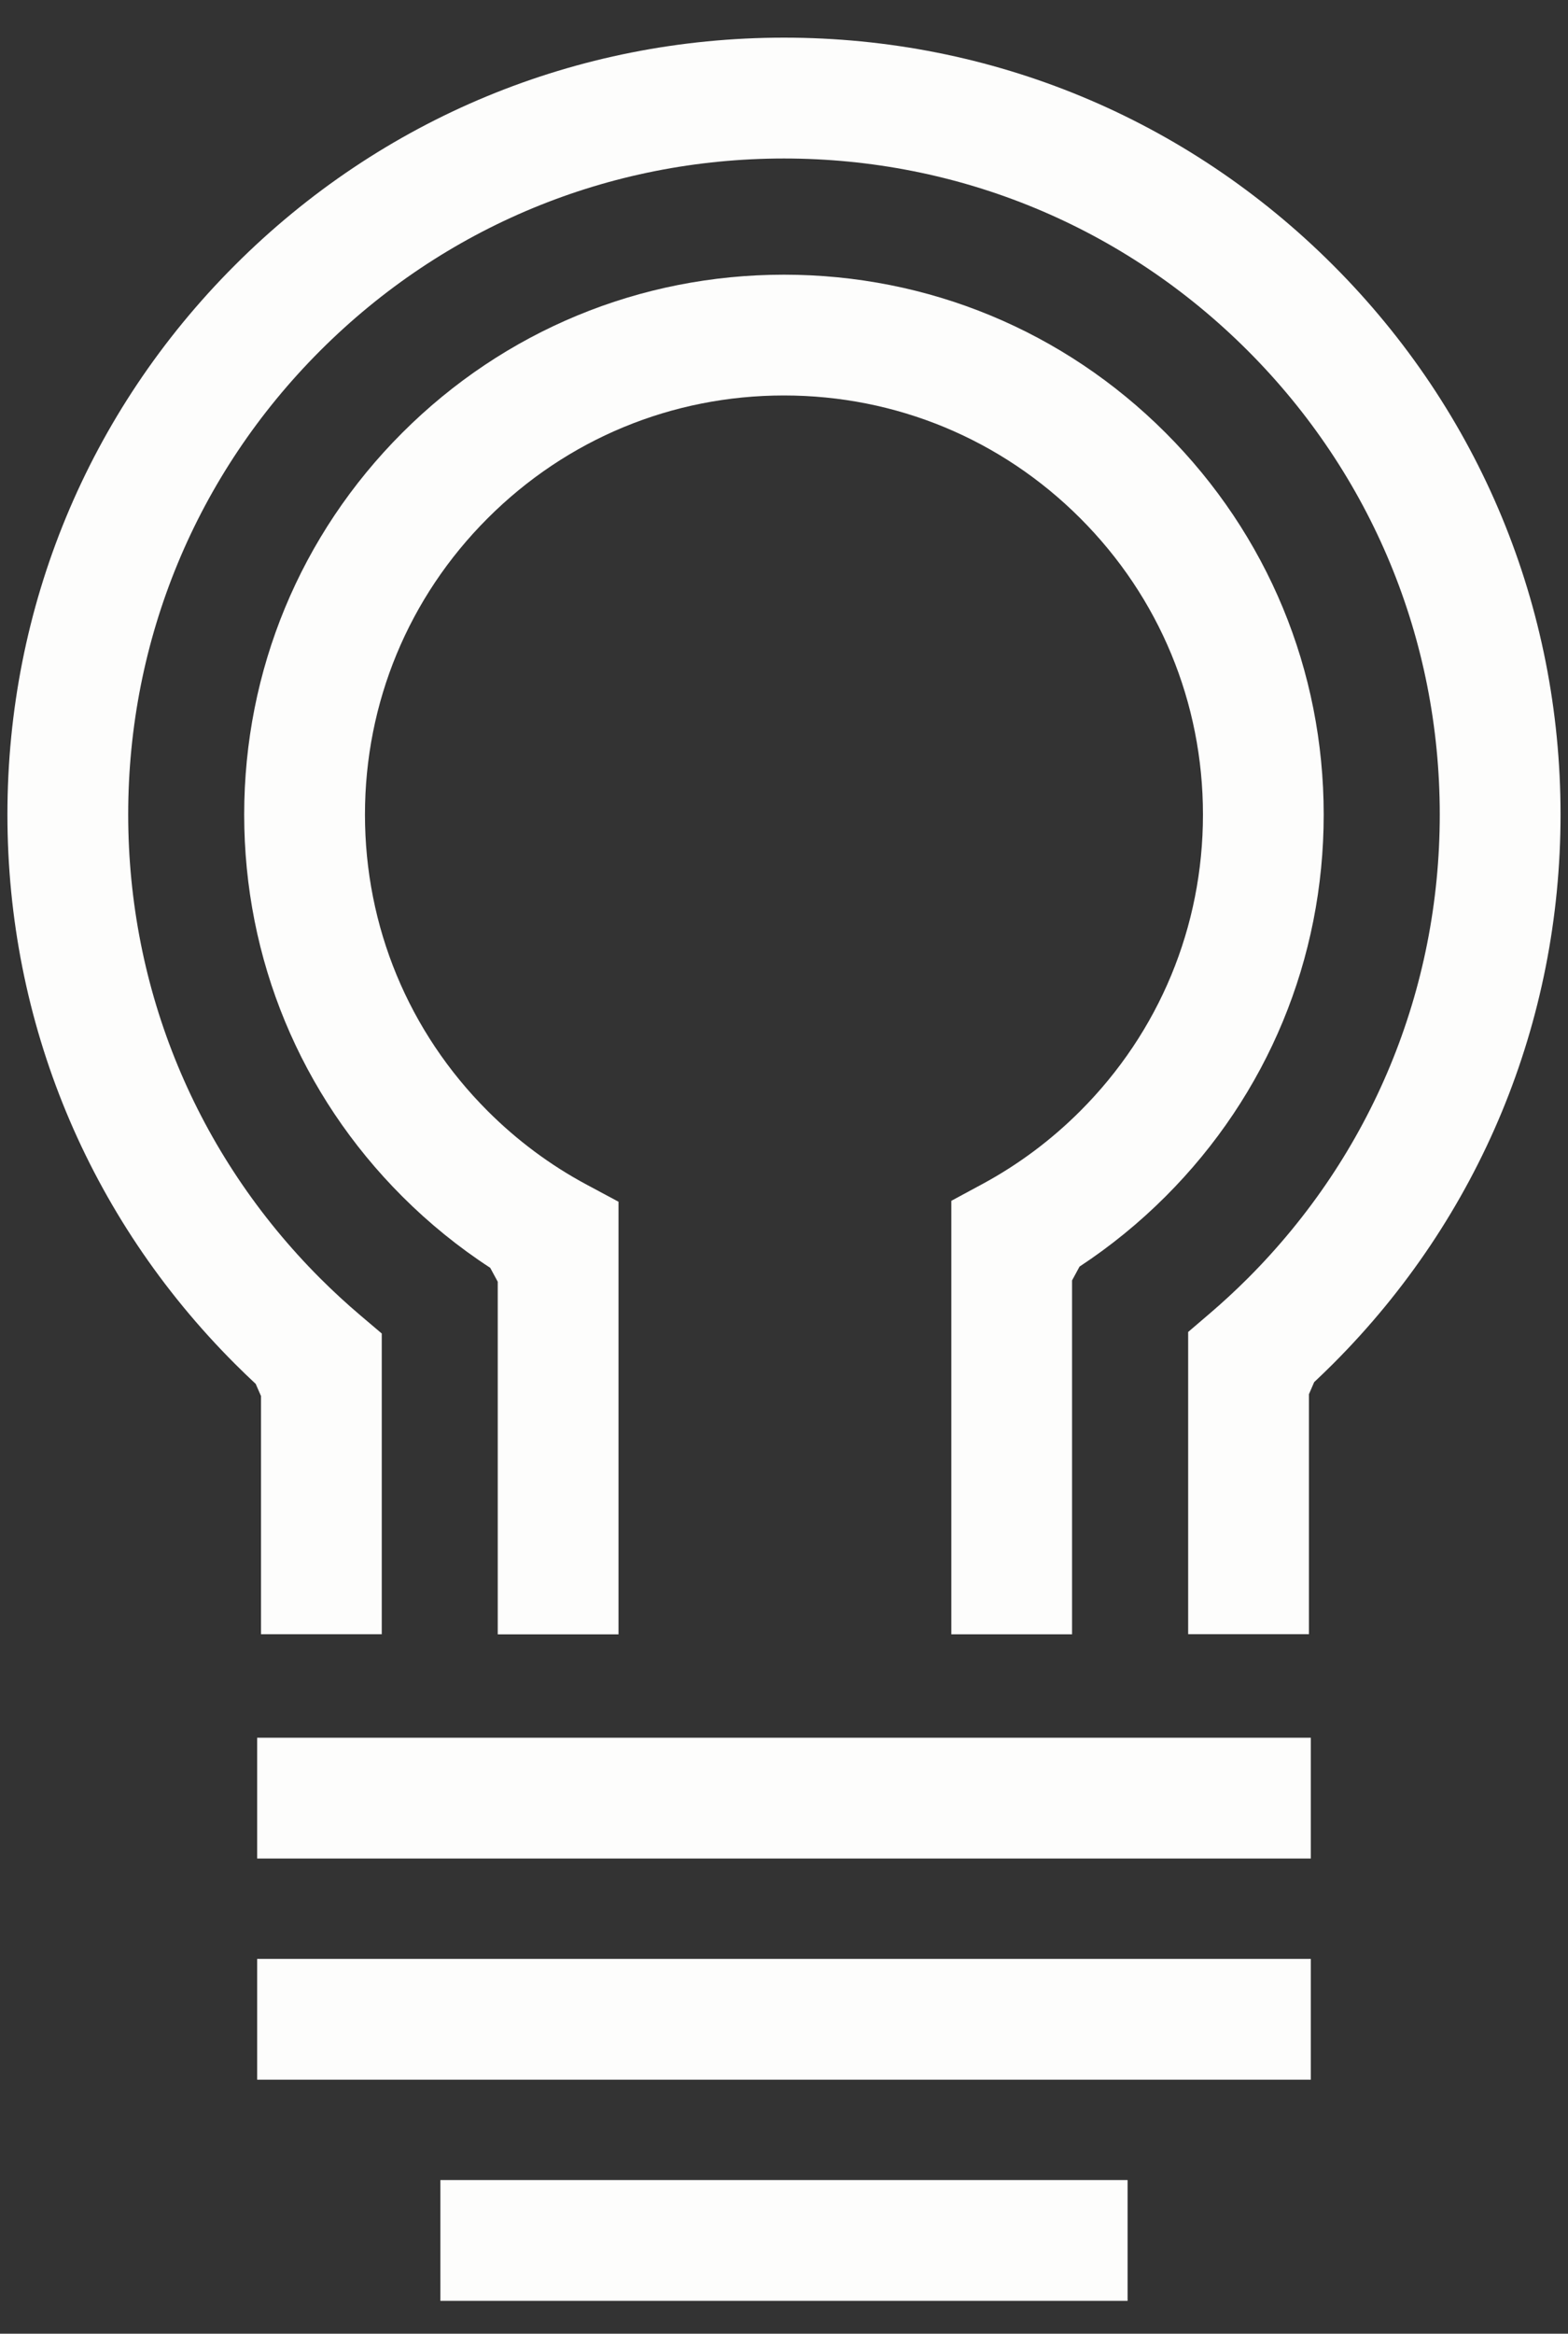
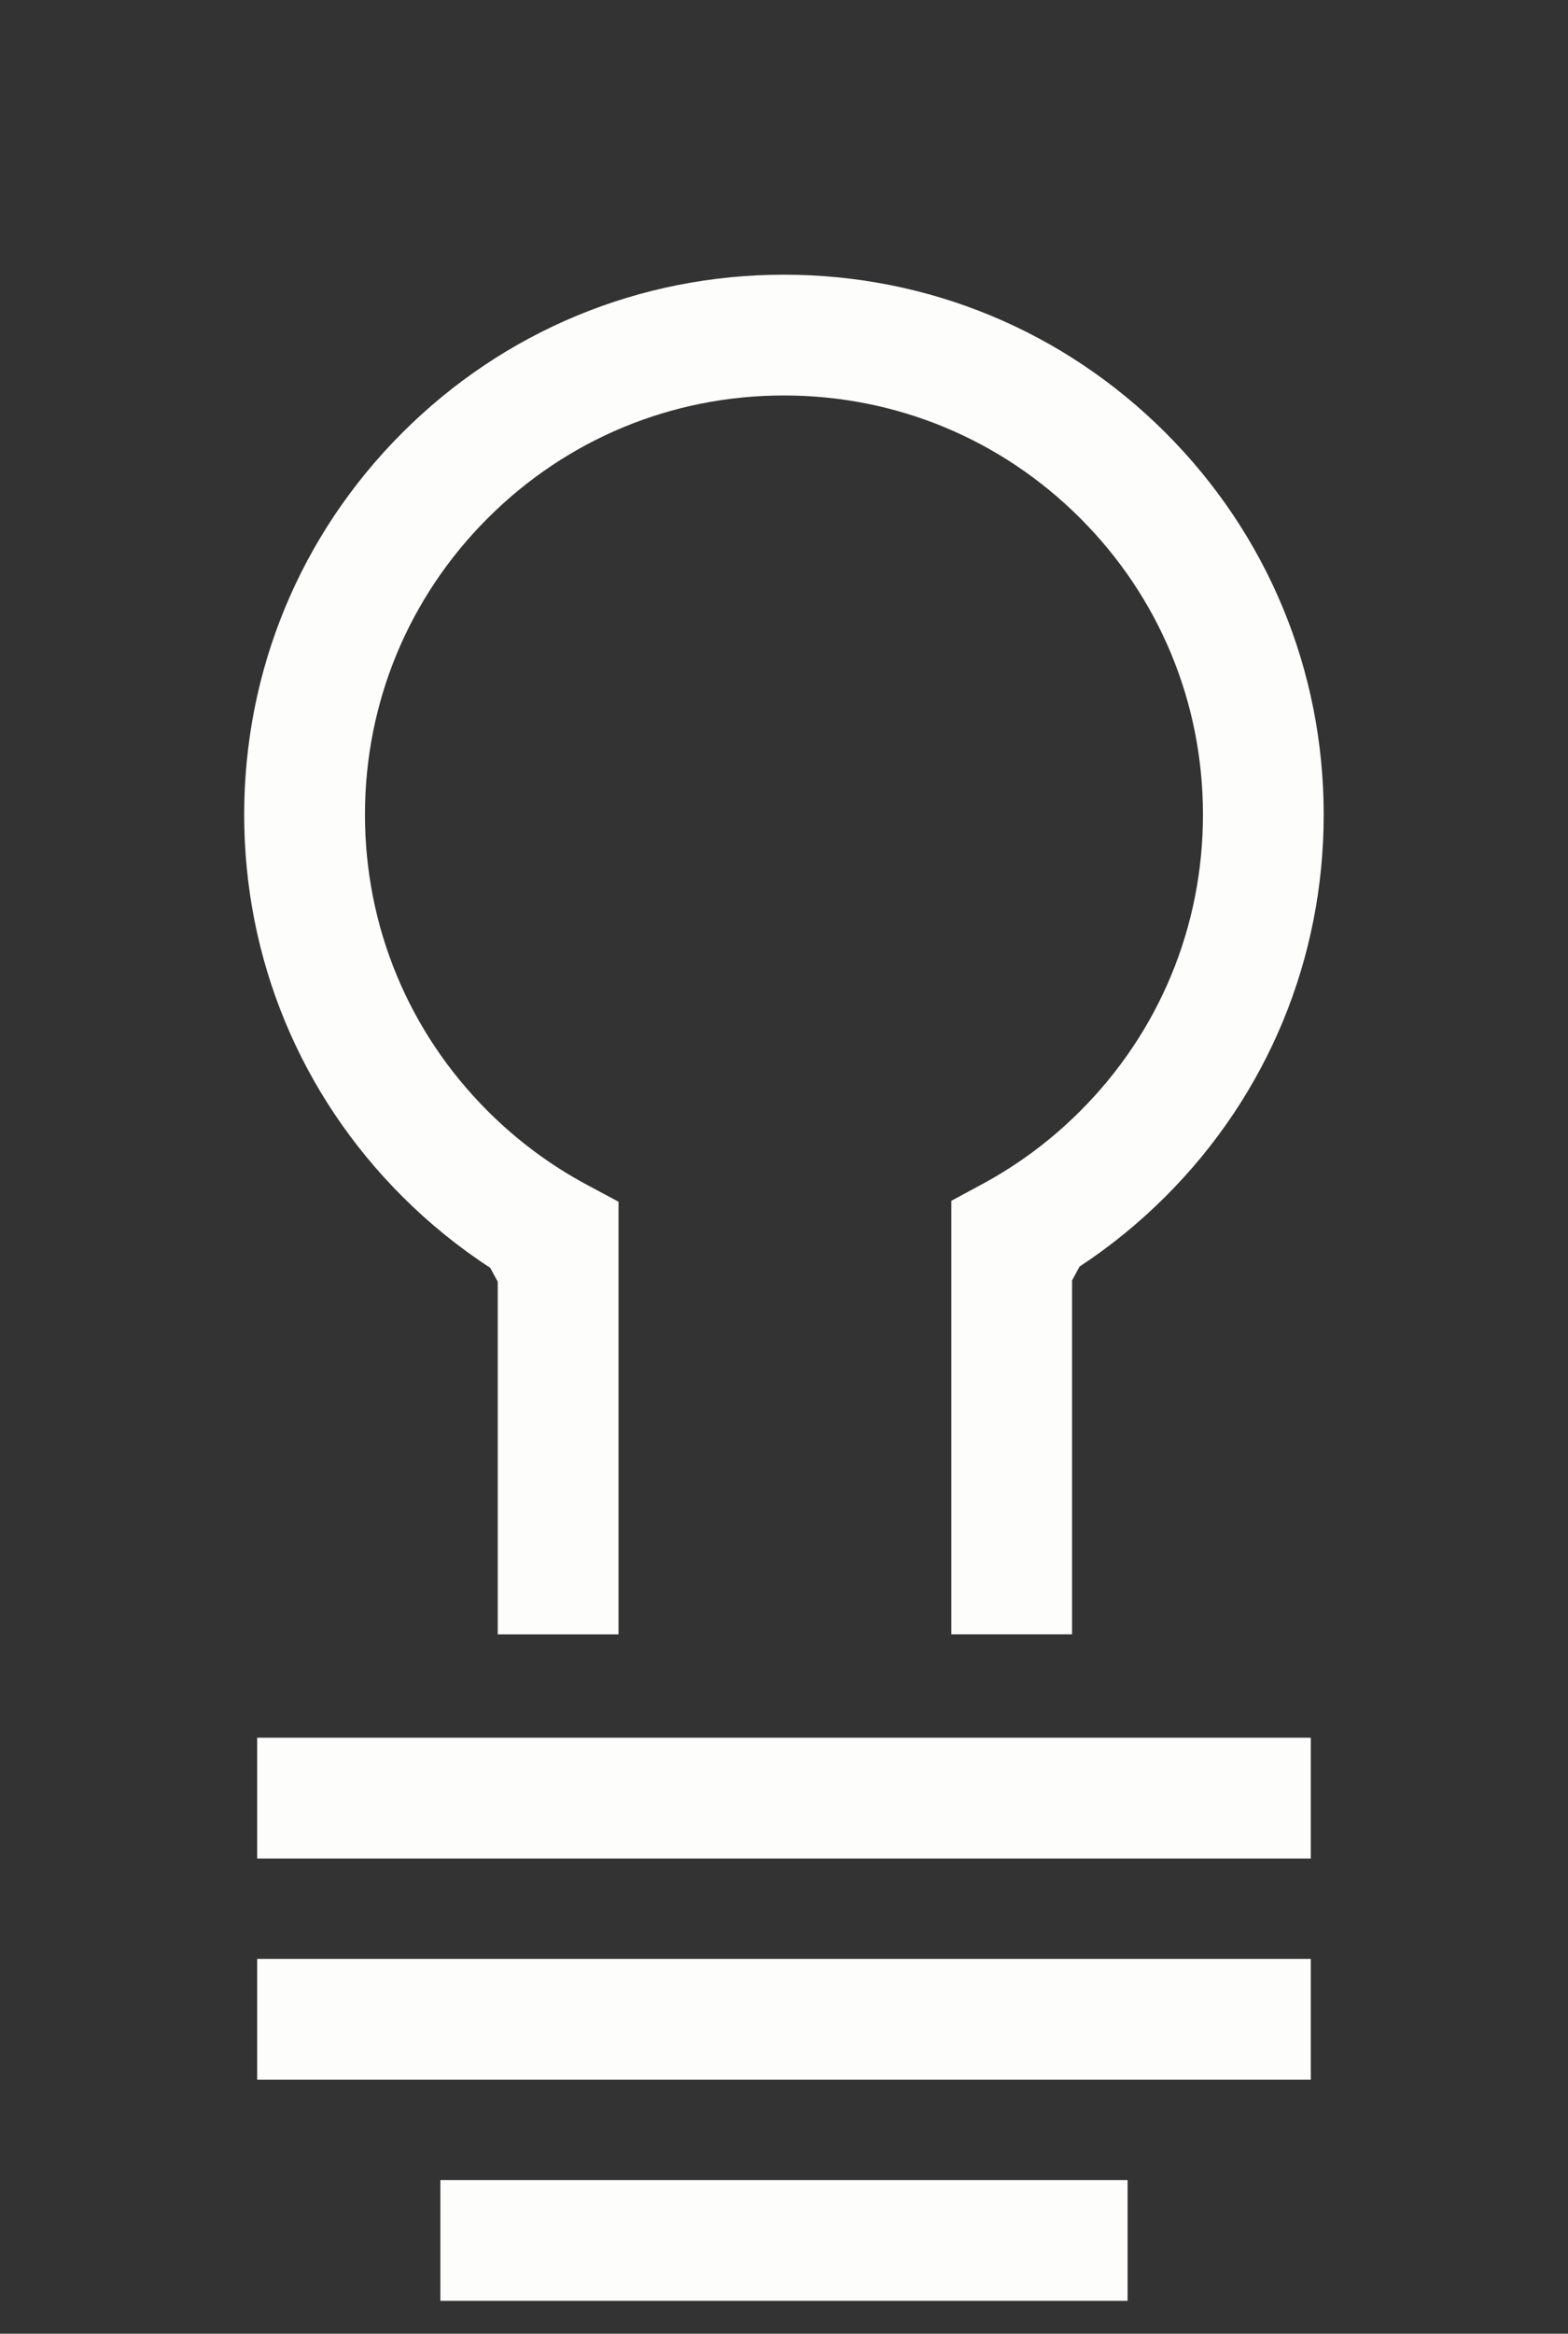
<svg xmlns="http://www.w3.org/2000/svg" width="41" height="61" viewBox="0 0 41 61" fill="none">
  <rect x="0" y="0" width="41" height="61" fill="#333333" stroke="none" />
-   <path d="M31.068 42.717V34.816L31.621 34.343C31.966 34.049 32.303 33.737 32.625 33.416C35.864 30.177 37.647 25.871 37.647 21.29C37.647 16.71 35.863 12.404 32.625 9.165C29.386 5.926 25.08 4.143 20.5 4.143C15.919 4.143 11.613 5.927 8.374 9.165C5.135 12.404 3.352 16.71 3.352 21.29C3.352 25.871 5.136 30.177 8.374 33.416C8.71 33.751 9.063 34.077 9.424 34.383L9.982 34.856V42.717H6.825V36.491L6.686 36.173C6.501 36.001 6.318 35.824 6.142 35.648C2.306 31.813 0.194 26.714 0.194 21.29C0.194 15.866 2.306 10.767 6.142 6.932C9.977 3.096 15.076 0.984 20.5 0.984C25.924 0.984 31.023 3.096 34.858 6.932C38.693 10.767 40.805 15.866 40.805 21.29C40.805 26.714 38.693 31.813 34.858 35.648C34.696 35.809 34.53 35.971 34.363 36.127L34.226 36.443V42.716H31.068V42.717Z" fill="#FDFDFC" />
  <path d="M24.875 42.719V31.388L25.703 30.941C26.633 30.437 27.489 29.798 28.246 29.041C30.316 26.971 31.455 24.22 31.455 21.293C31.455 18.366 30.316 15.615 28.246 13.546C26.177 11.477 23.426 10.337 20.499 10.337C17.572 10.337 14.821 11.477 12.752 13.546C10.682 15.615 9.543 18.366 9.543 21.293C9.543 24.22 10.682 26.971 12.752 29.041C13.522 29.811 14.393 30.458 15.339 30.965L16.173 31.412V42.72H13.015V33.503L12.818 33.139C11.994 32.603 11.22 31.975 10.518 31.273C7.853 28.608 6.385 25.064 6.385 21.293C6.385 17.523 7.853 13.979 10.518 11.313C13.184 8.648 16.728 7.18 20.498 7.18C24.268 7.18 27.813 8.648 30.478 11.313C33.144 13.979 34.612 17.523 34.612 21.293C34.612 25.064 33.144 28.608 30.478 31.273C29.791 31.96 29.034 32.577 28.228 33.107L28.032 33.469V42.719H24.875H24.875Z" fill="#FDFDFC" />
  <path d="M34.275 45.422H6.724V48.58H34.275V45.422Z" fill="#FDFDFC" />
  <path d="M34.275 51.203H6.724V54.361H34.275V51.203Z" fill="#FDFDFC" />
  <path d="M29.484 56.984H11.515V60.142H29.484V56.984Z" fill="#FDFDFC" />
</svg>